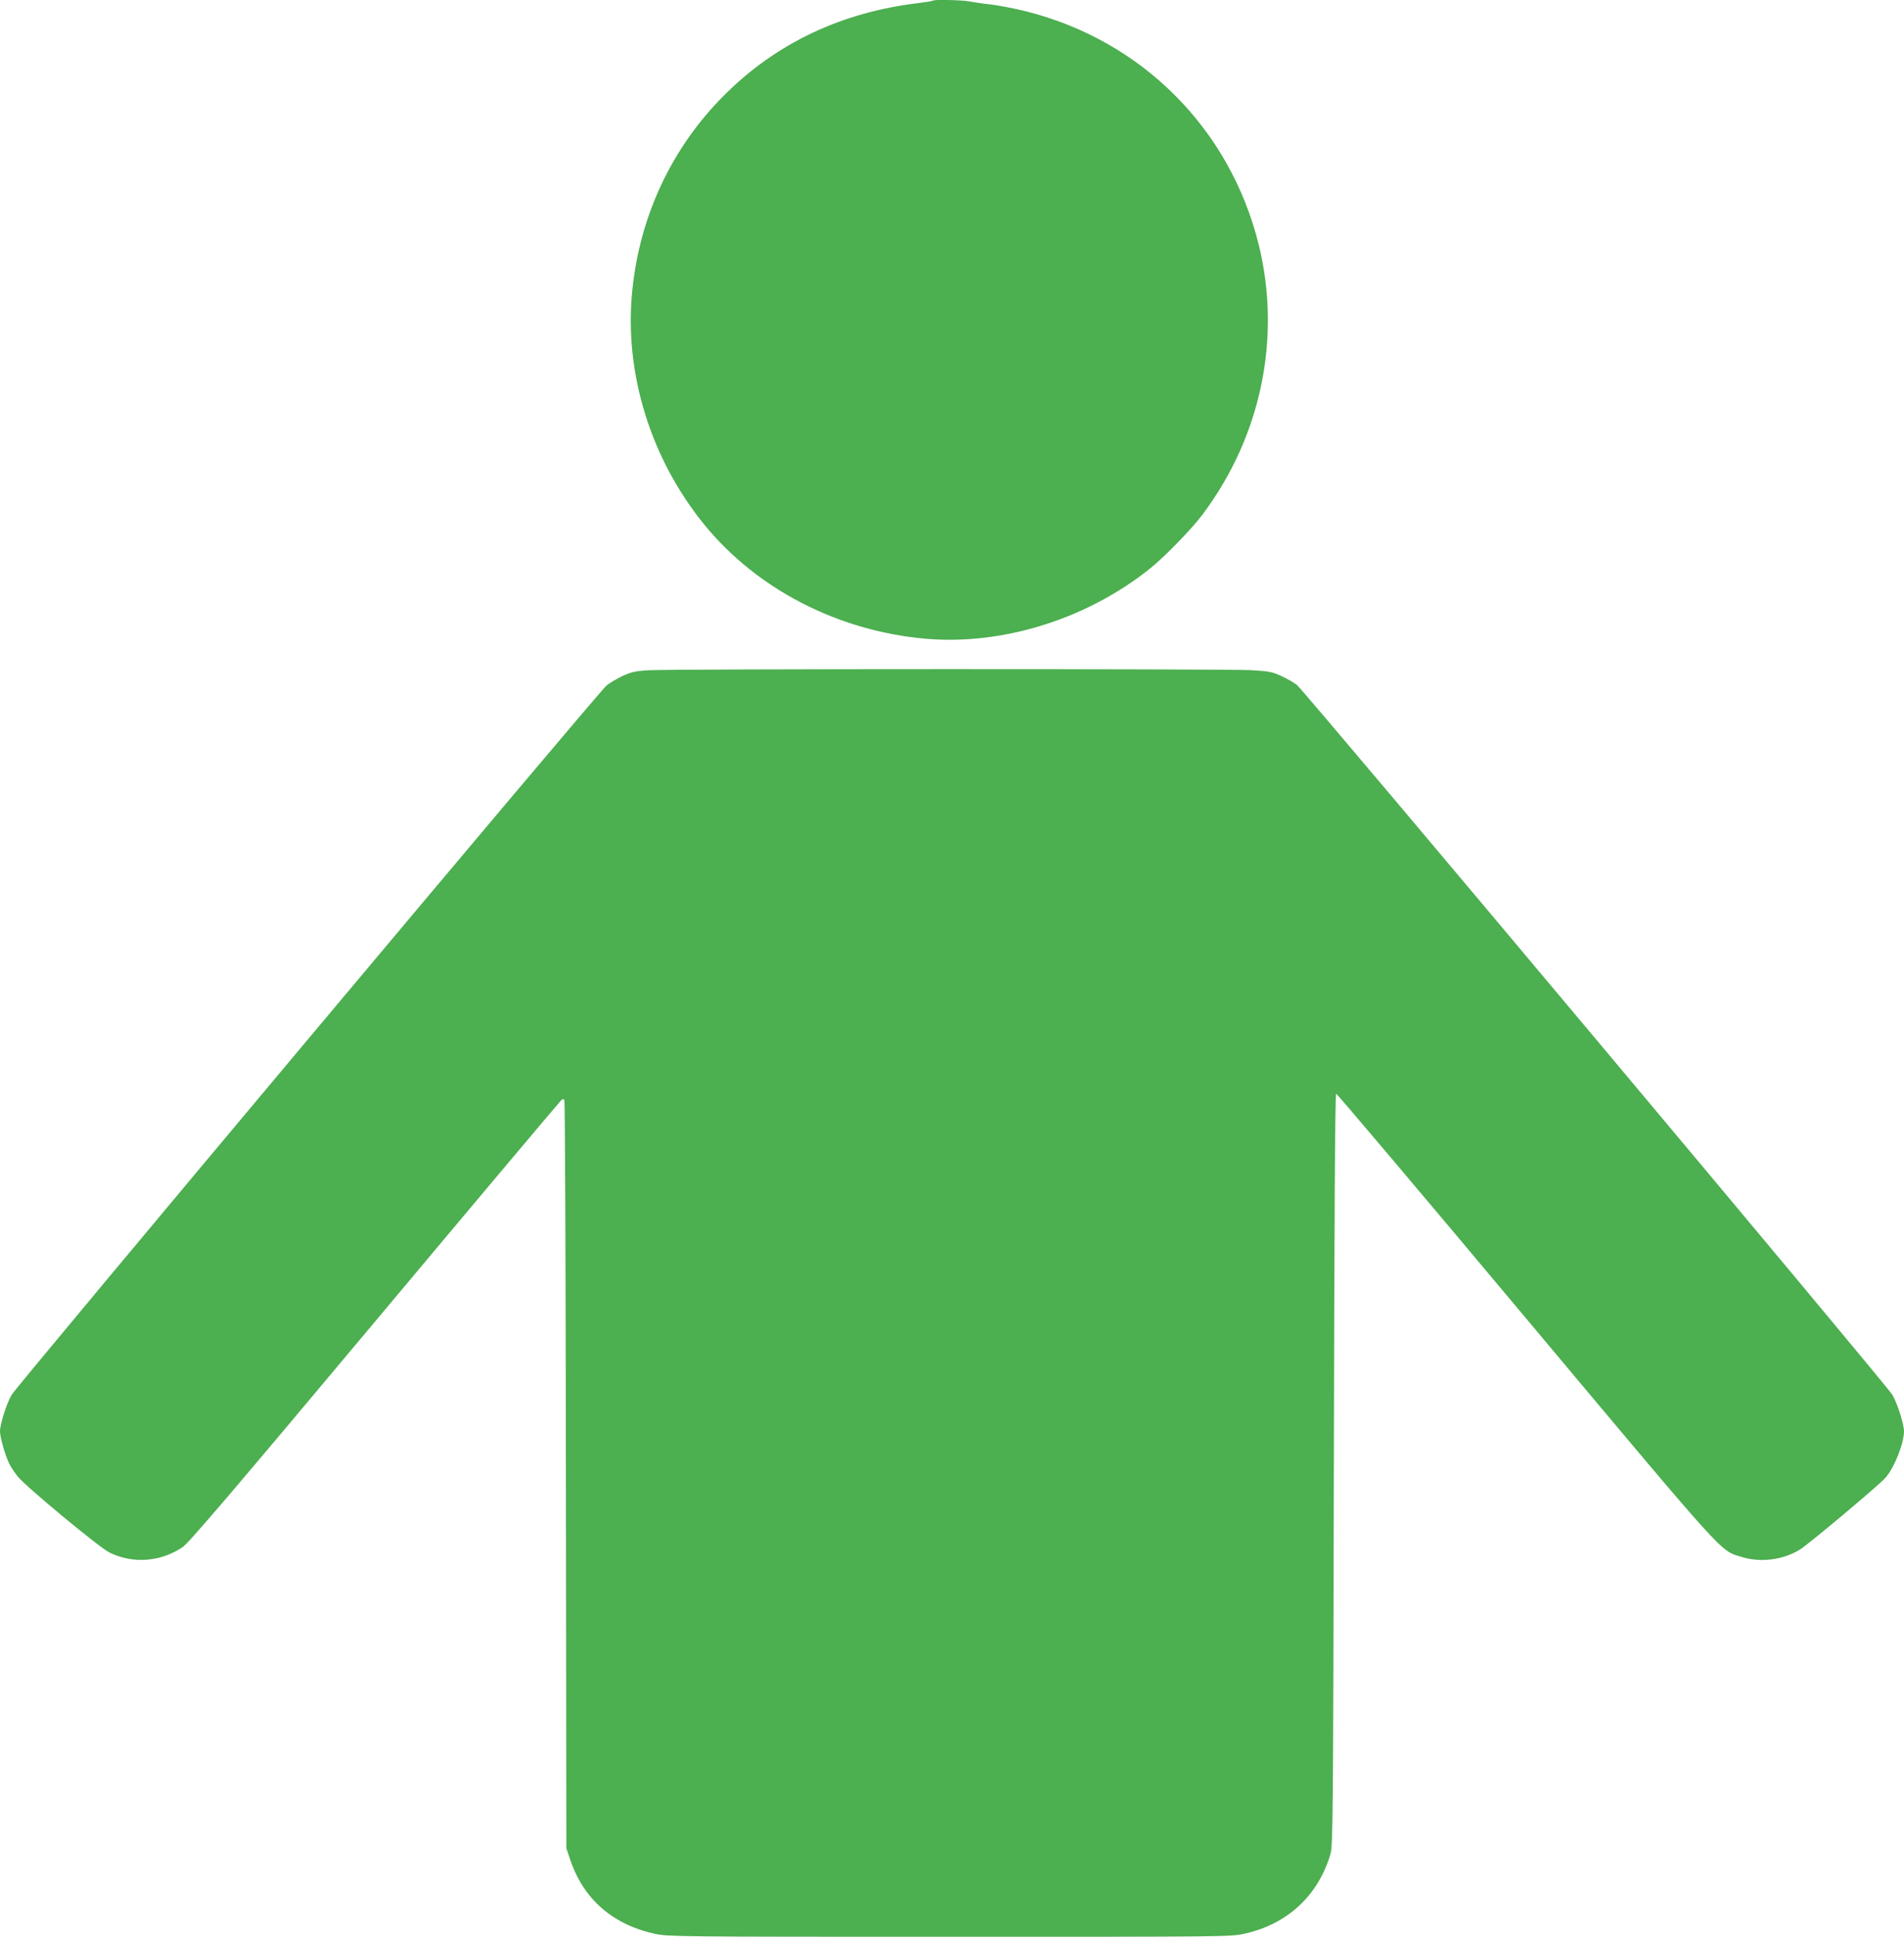
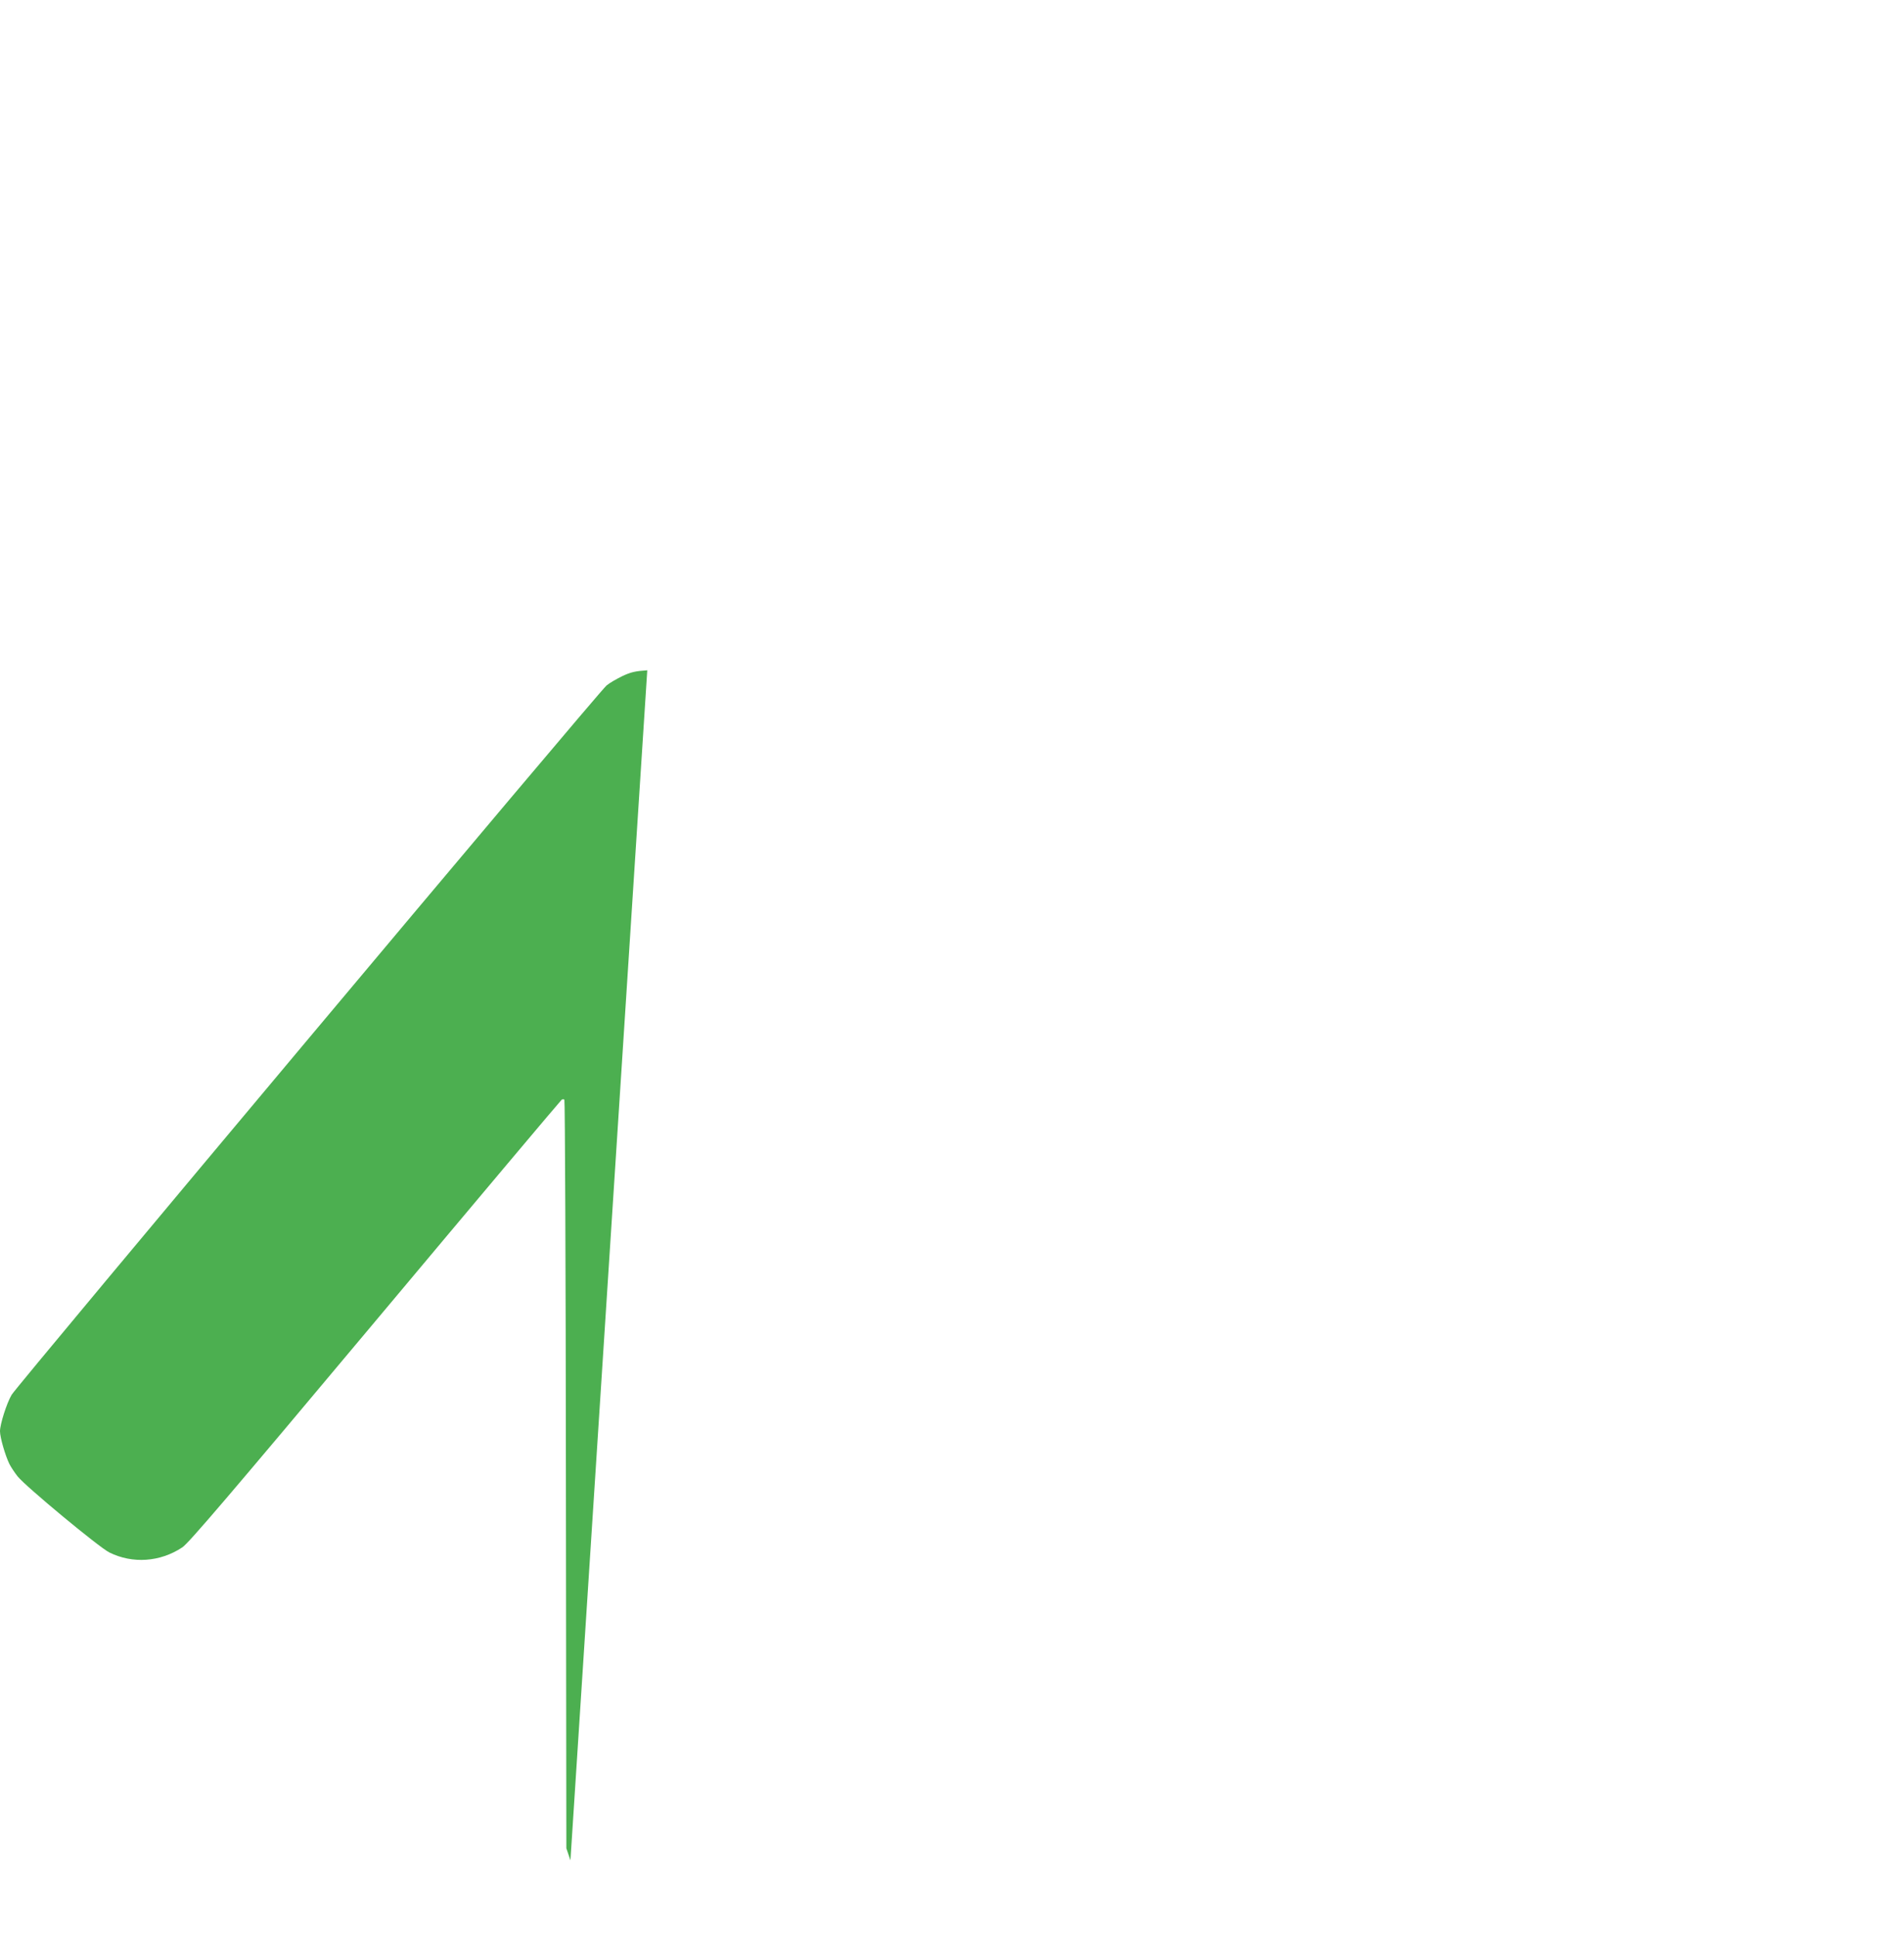
<svg xmlns="http://www.w3.org/2000/svg" version="1.0" width="1259pt" height="1280pt" viewBox="0 0 1259 1280" preserveAspectRatio="xMidYMid meet">
  <g transform="translate(0,1280) scale(0.1,-0.1)" fill="#4caf50" stroke="none">
-     <path d="M6169 12796 c-3 -3 -45 -10 -94 -16 -511 -61 -942 -265 -1286 -609 -346 -346 -558 -795 -608 -1290 -56 -543 121 -1115 480 -1553 347 -423 880 -697 1454 -749 514 -46 1076 130 1495 468 97 79 271 258 342 353 387 516 522 1166 372 1780 -189 767 -771 1352 -1539 1545 -71 18 -175 38 -230 45 -55 6 -122 16 -148 21 -49 9 -230 13 -238 5z" />
-     <path d="M4280 8370 c-78 -5 -109 -12 -164 -38 -37 -18 -85 -45 -105 -62 -48 -37 -3896 -4624 -3934 -4688 -33 -56 -77 -195 -77 -241 0 -41 35 -161 62 -216 11 -22 36 -59 55 -83 54 -67 539 -469 606 -502 153 -76 336 -64 483 34 42 28 307 338 1275 1493 672 802 1227 1461 1233 1465 6 4 14 4 18 0 4 -4 9 -1119 10 -2477 l3 -2470 27 -80 c88 -258 282 -426 561 -486 88 -18 152 -19 1948 -19 1848 0 1858 0 1951 21 281 63 484 251 565 524 17 57 18 200 23 2543 3 1615 8 2483 15 2484 5 1 568 -664 1250 -1478 1353 -1613 1286 -1539 1432 -1584 126 -39 277 -19 386 50 62 39 522 425 565 474 58 66 122 227 122 307 0 46 -44 185 -77 241 -38 65 -3892 4657 -3937 4691 -20 16 -66 42 -103 59 -60 28 -80 32 -202 39 -164 9 -3856 9 -3991 -1z" />
+     <path d="M4280 8370 c-78 -5 -109 -12 -164 -38 -37 -18 -85 -45 -105 -62 -48 -37 -3896 -4624 -3934 -4688 -33 -56 -77 -195 -77 -241 0 -41 35 -161 62 -216 11 -22 36 -59 55 -83 54 -67 539 -469 606 -502 153 -76 336 -64 483 34 42 28 307 338 1275 1493 672 802 1227 1461 1233 1465 6 4 14 4 18 0 4 -4 9 -1119 10 -2477 l3 -2470 27 -80 z" />
  </g>
</svg>